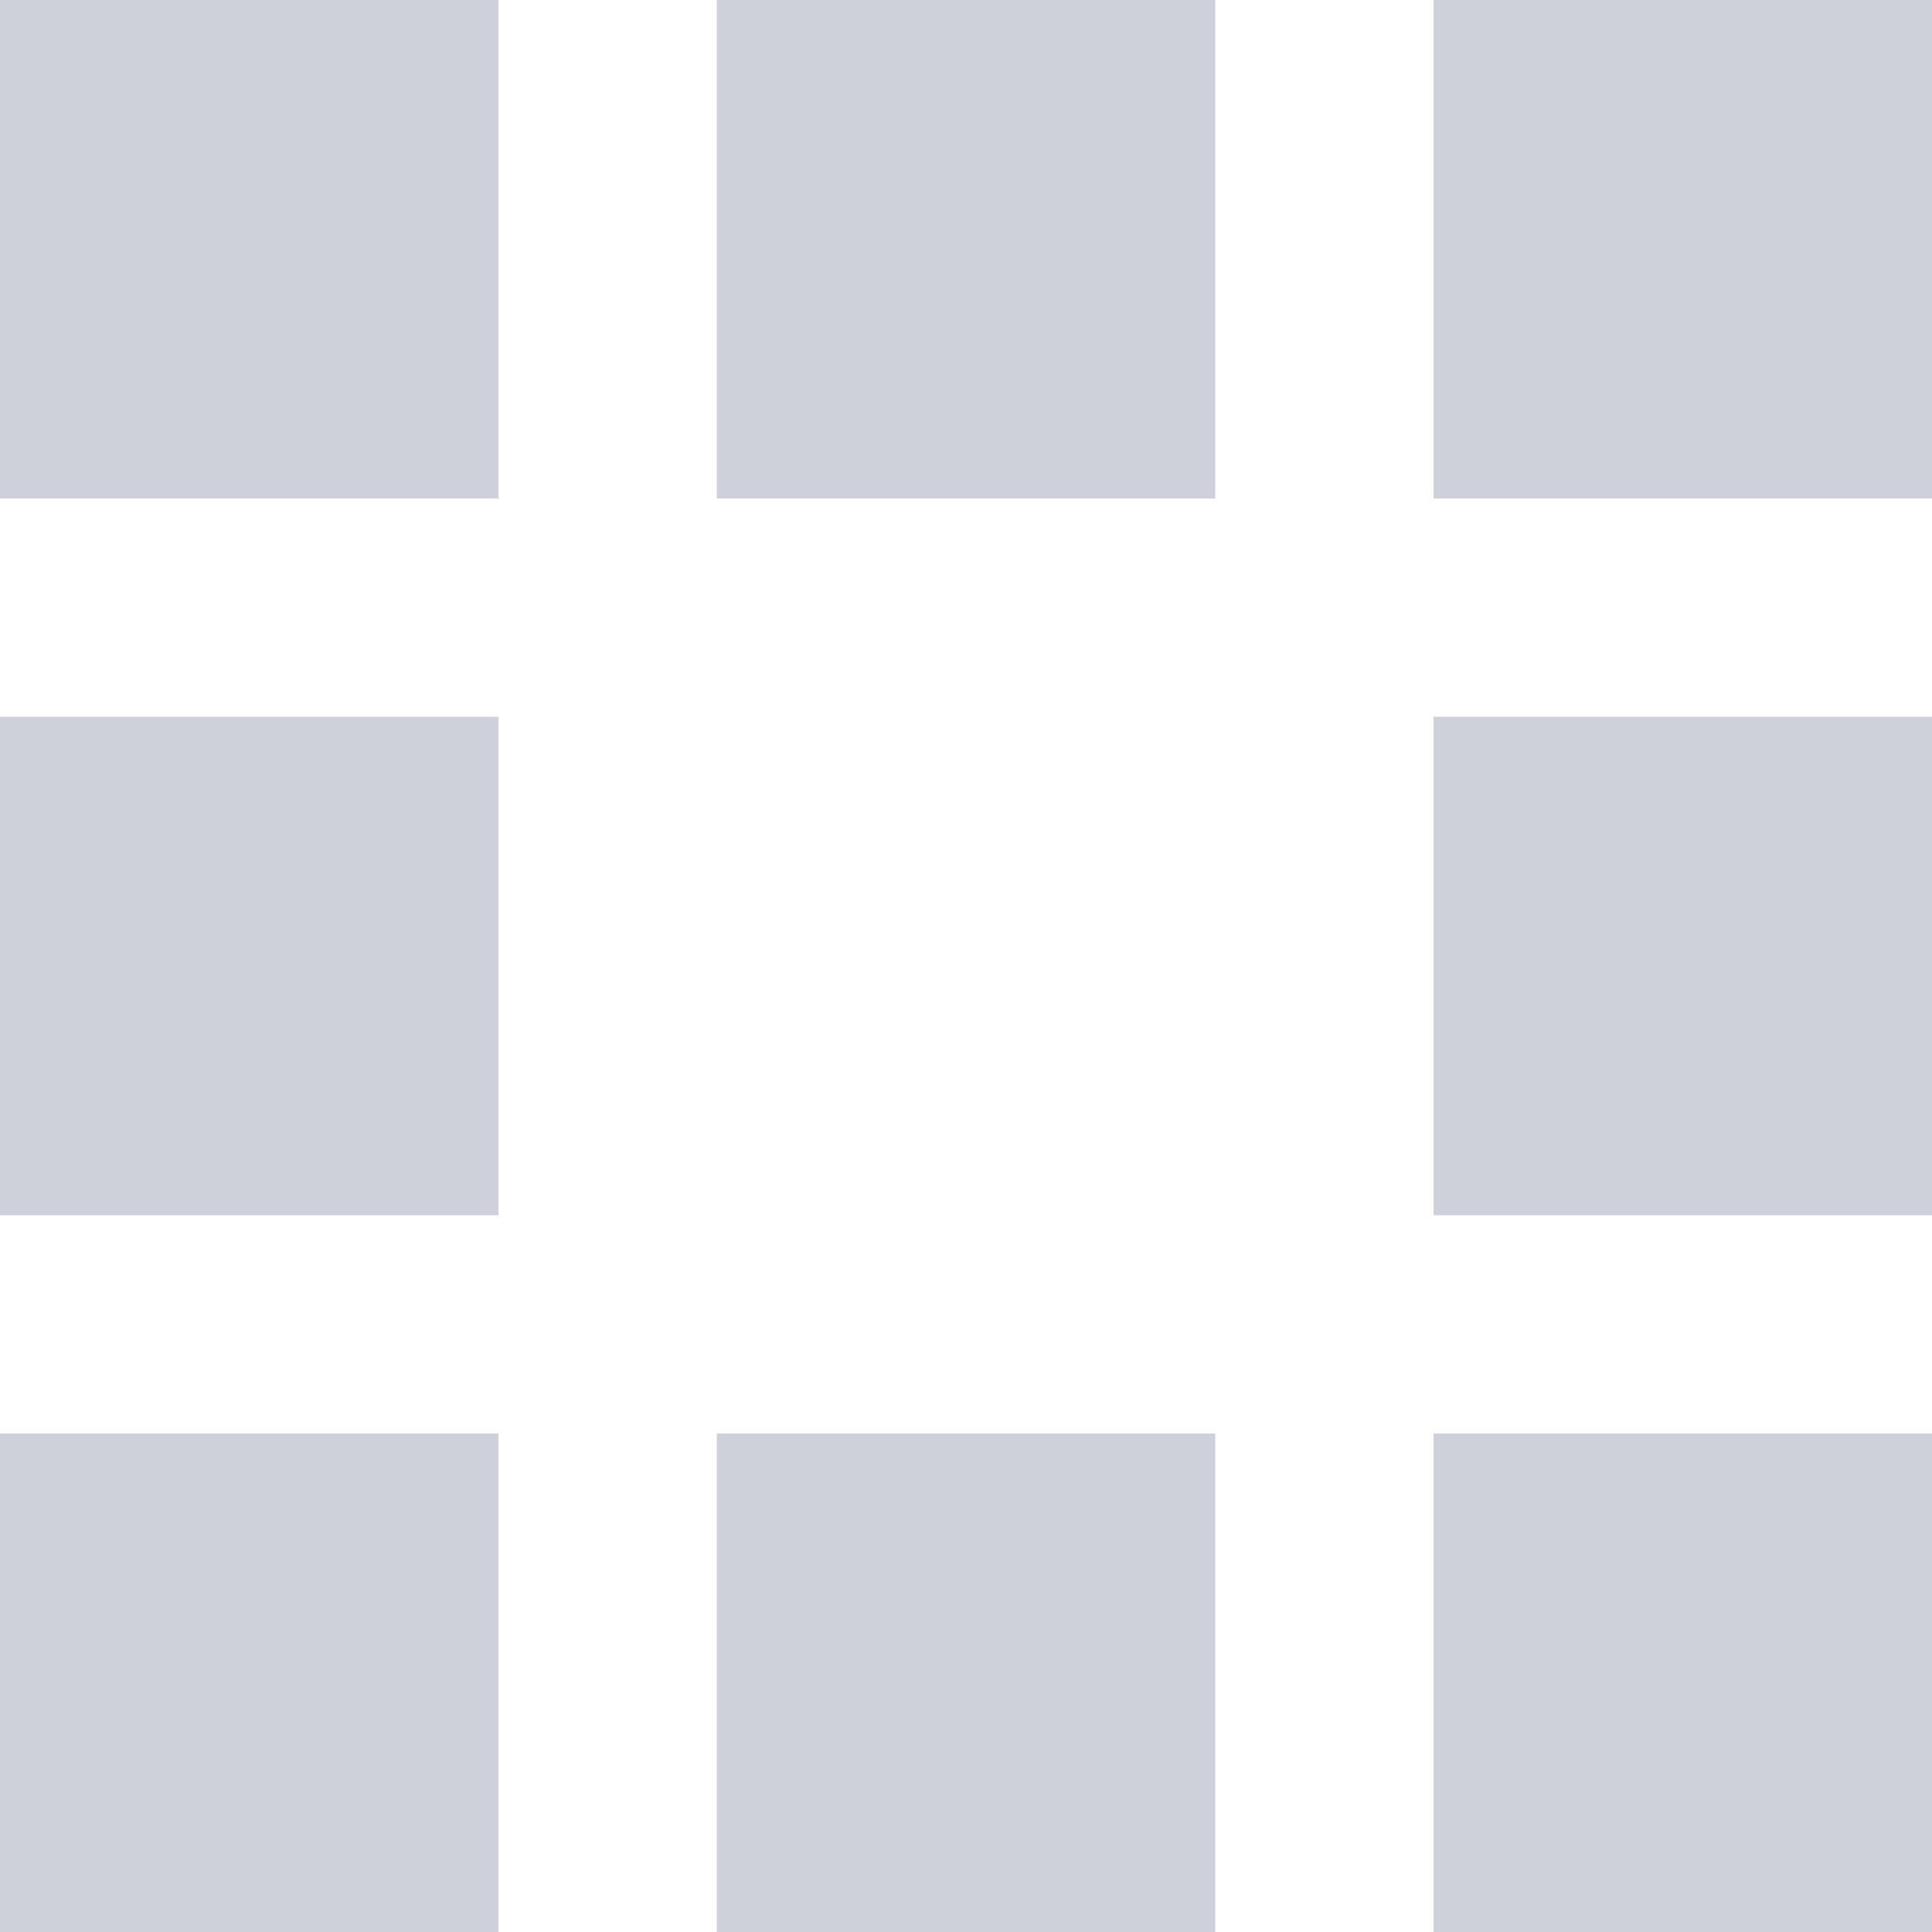
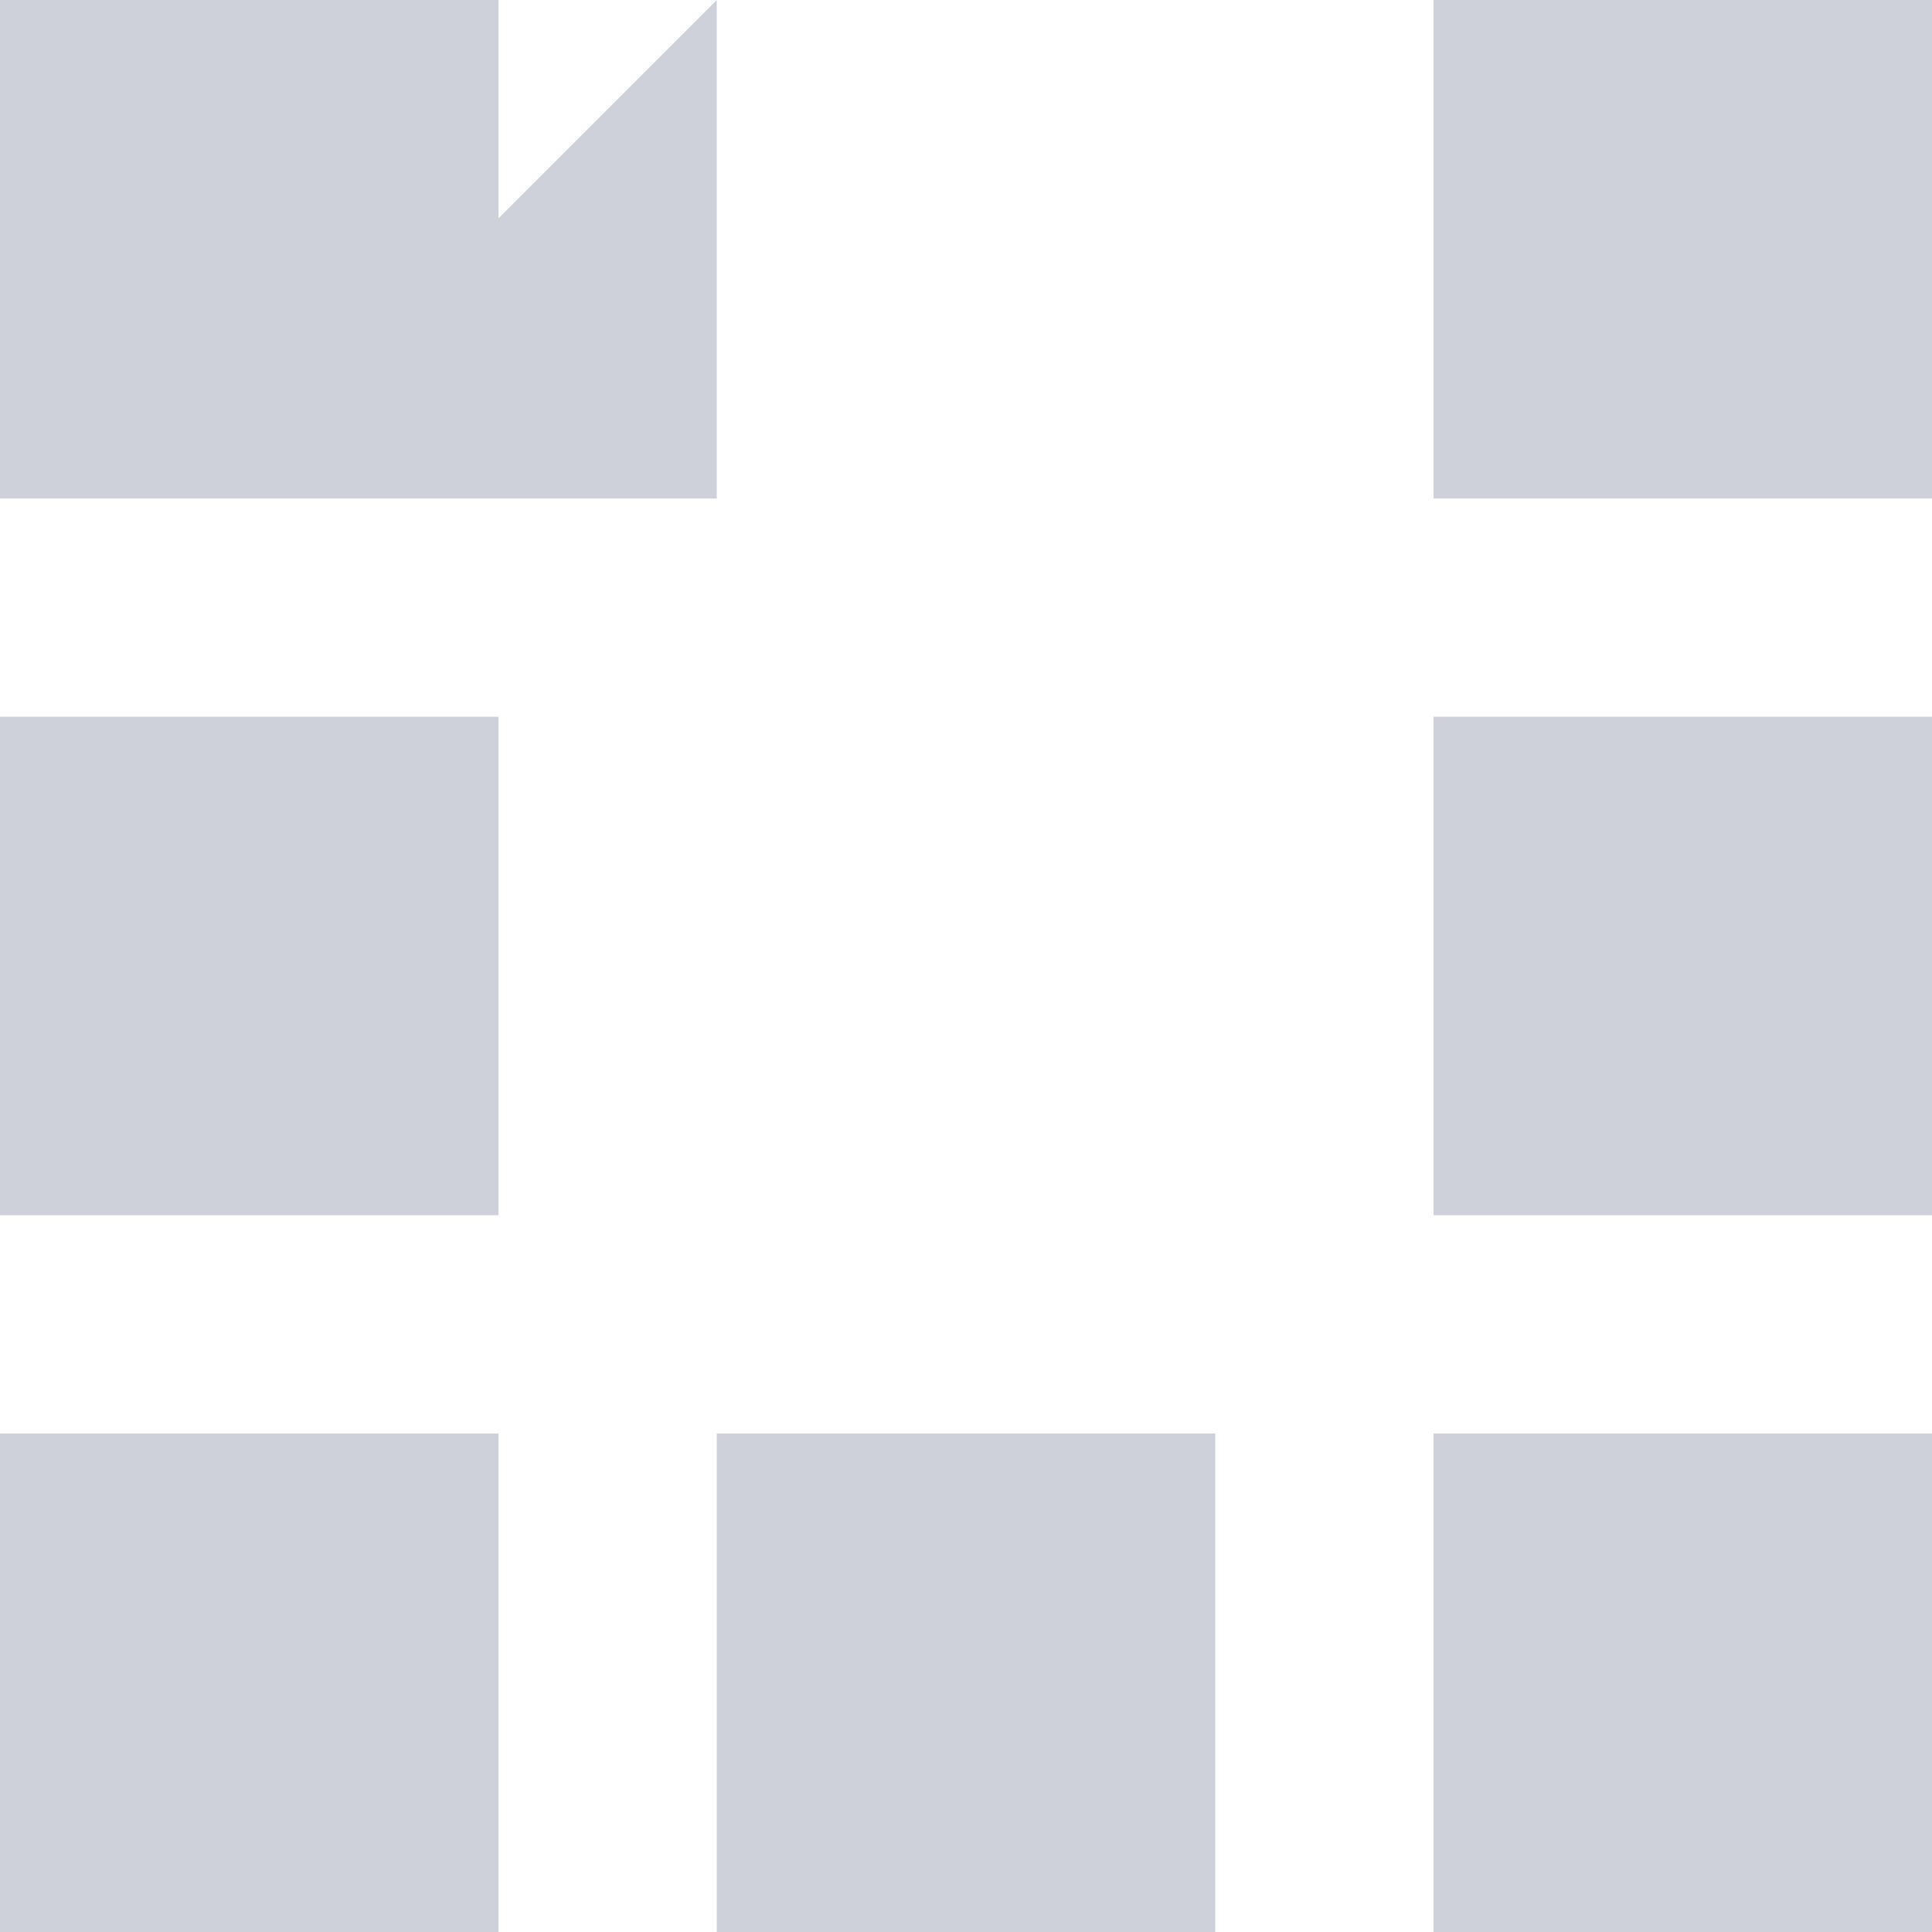
<svg xmlns="http://www.w3.org/2000/svg" data-name="Layer 2" viewBox="0 0 62.012 62.012">
-   <path fill="#cfd1da" d="M0 0h16v16H0zm23.006 46.012h16v16h-16zm0-46.012h16v16h-16zM0 23.006h16v16H0zm46.012 0h16v16h-16zM0 46.012h16v16H0zM46.012 0h16v16h-16zm0 46.012h16v16h-16z" data-name="Layer 1" />
+   <path fill="#cfd1da" d="M0 0h16v16H0zm23.006 46.012h16v16h-16zm0-46.012v16h-16zM0 23.006h16v16H0zm46.012 0h16v16h-16zM0 46.012h16v16H0zM46.012 0h16v16h-16zm0 46.012h16v16h-16z" data-name="Layer 1" />
</svg>